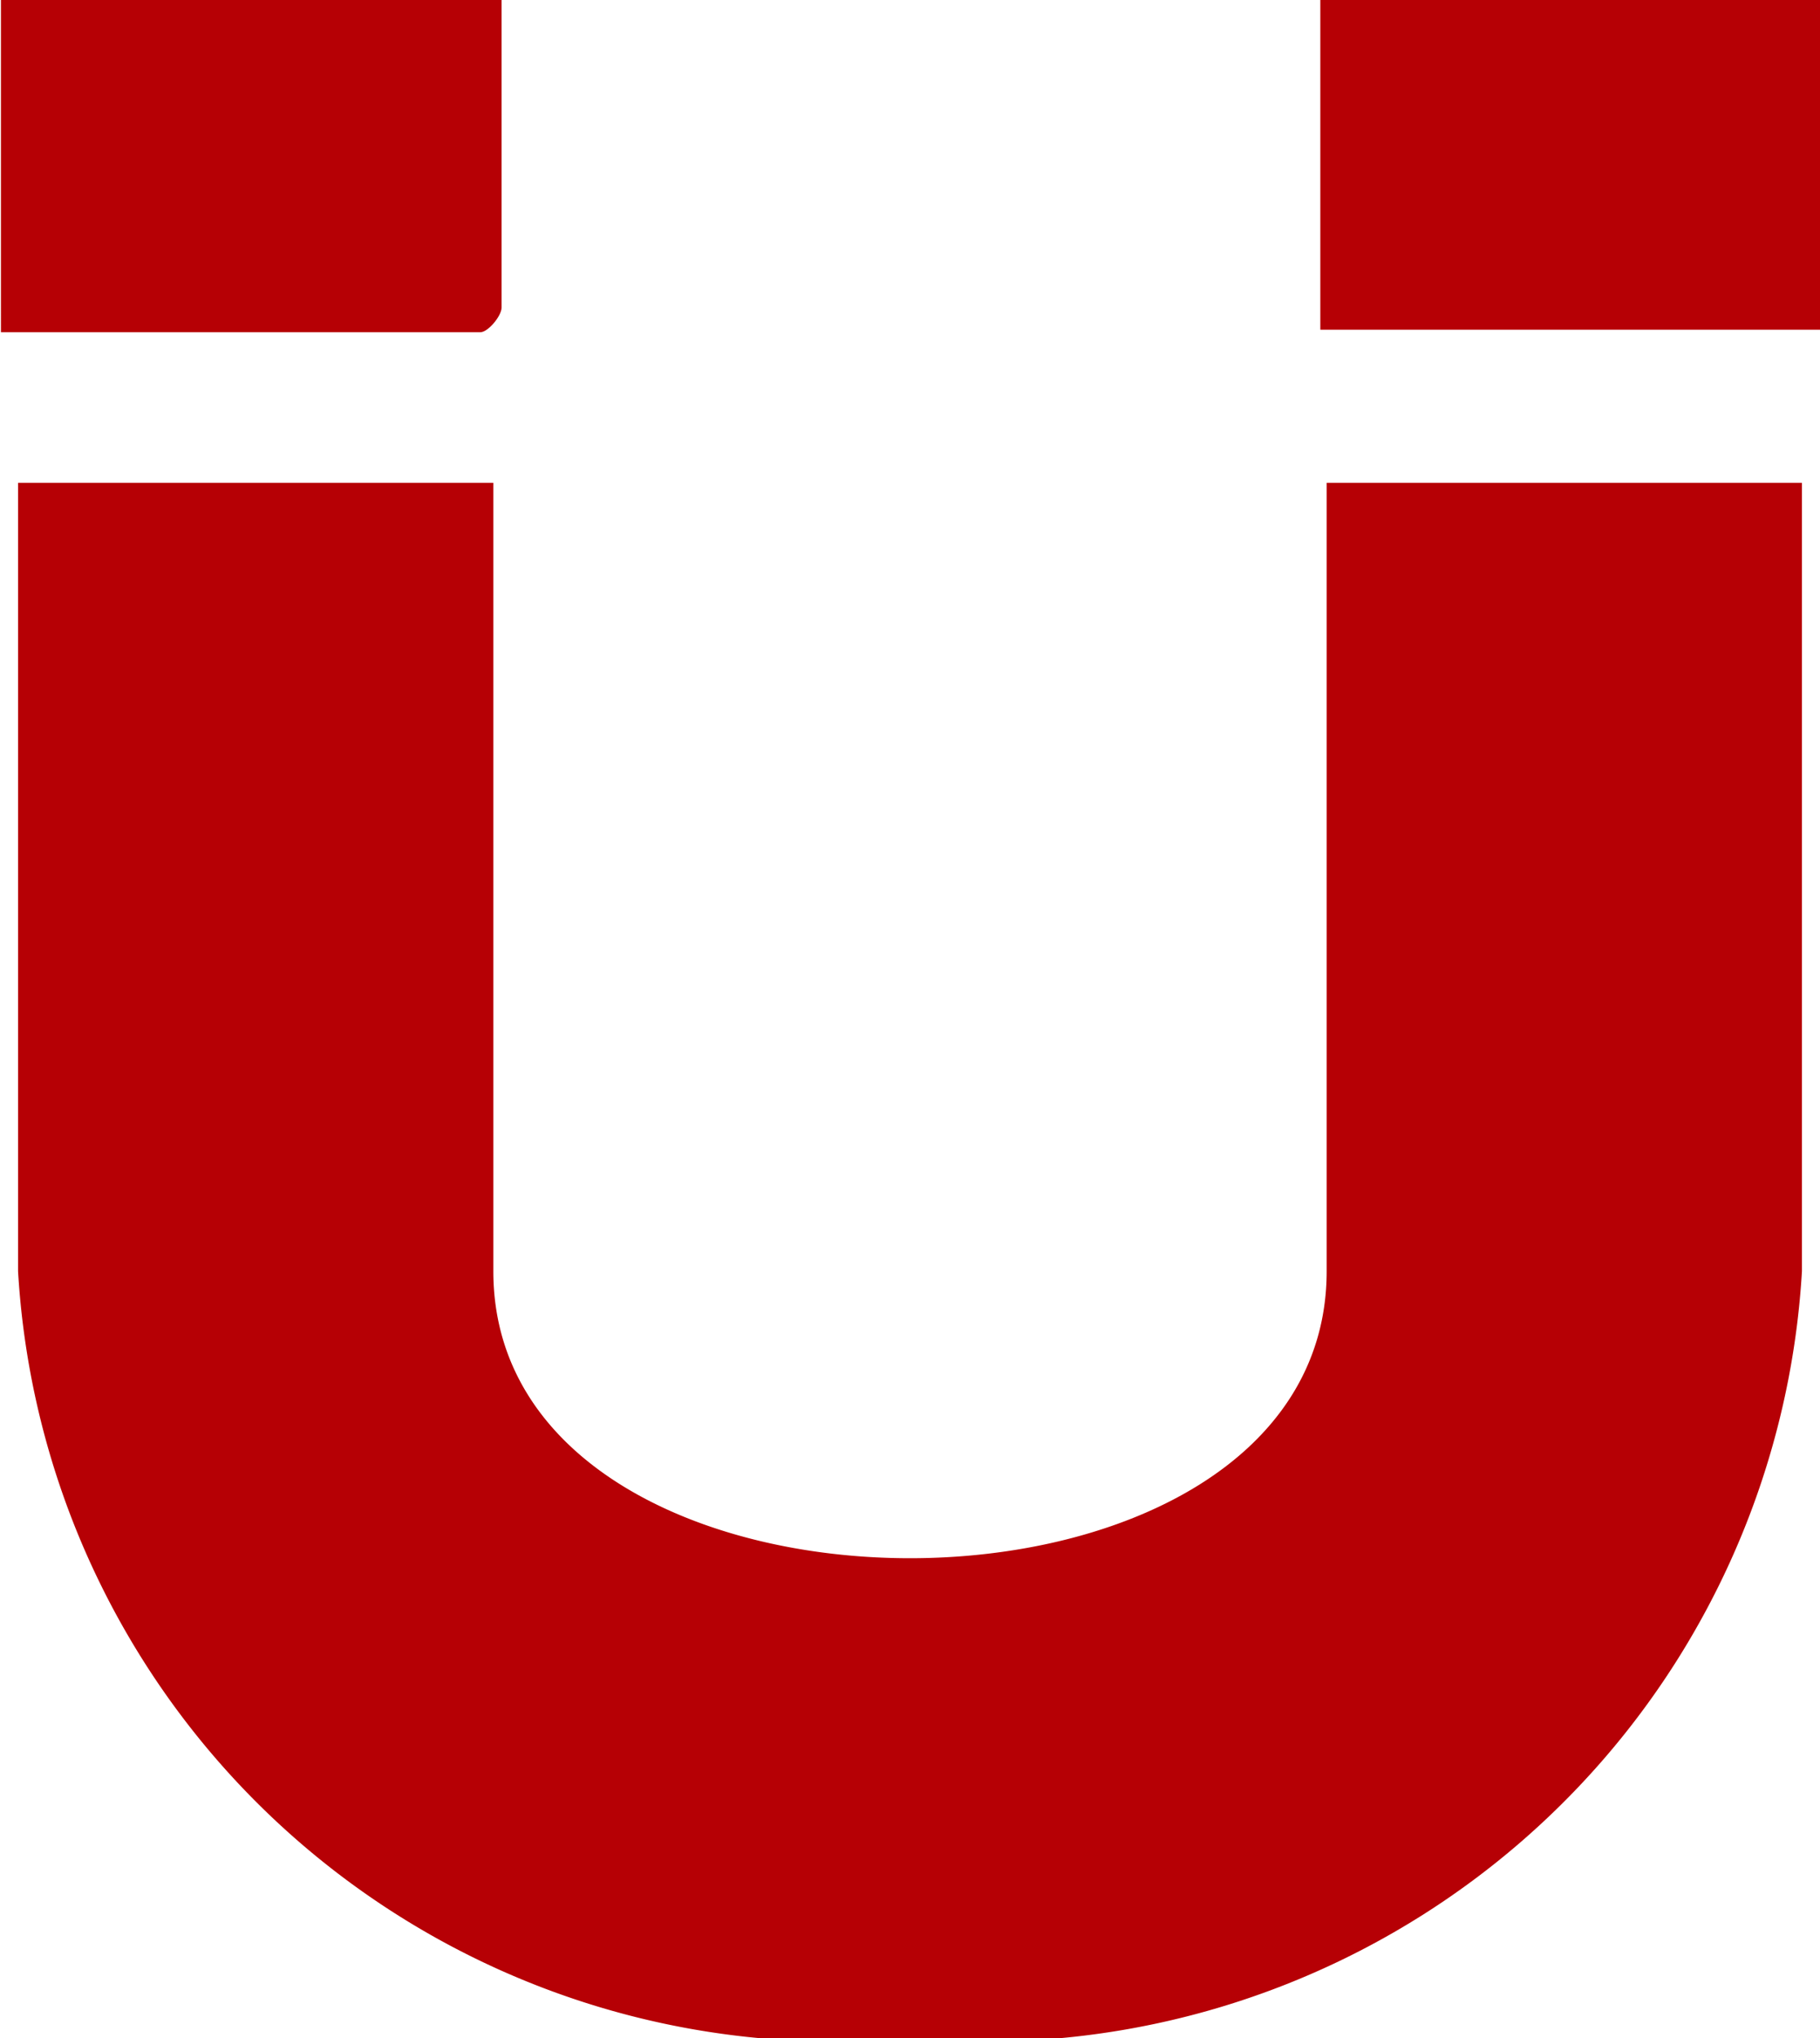
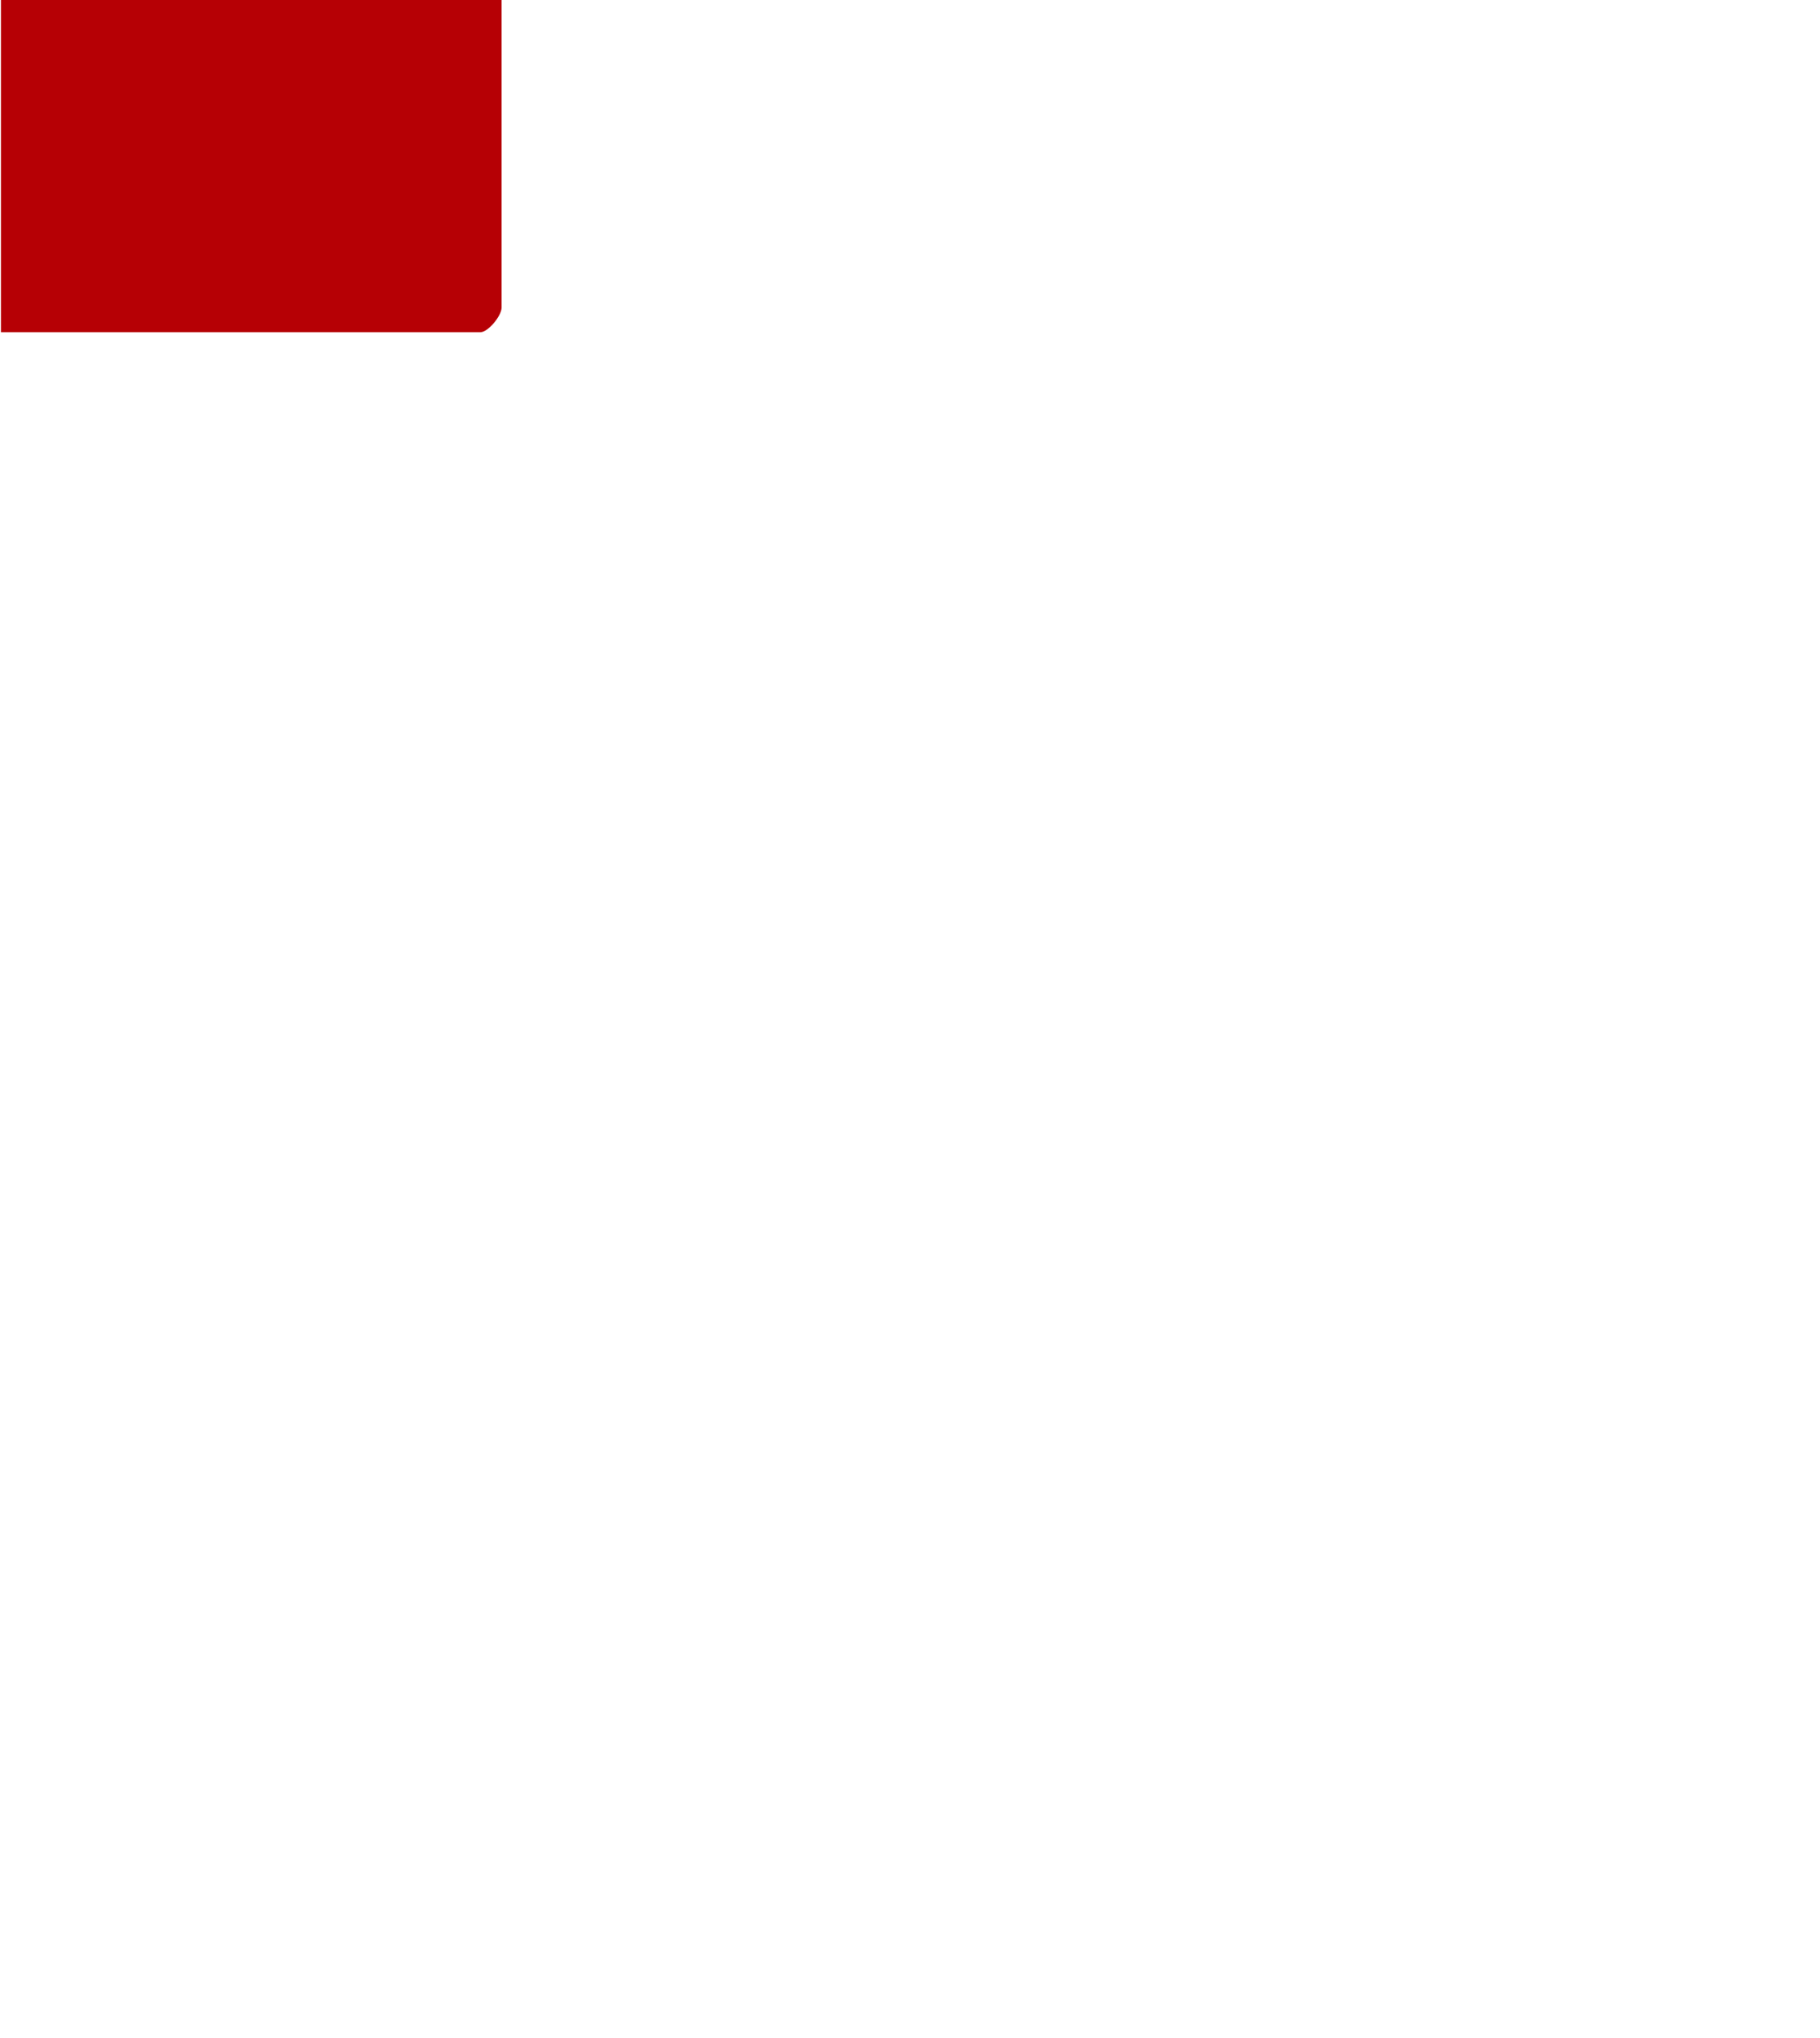
<svg xmlns="http://www.w3.org/2000/svg" viewBox="0 0 5.744 6.429">
  <defs>
    <style>.cls-1{fill:#b60005;}</style>
  </defs>
  <g id="Layer_2" data-name="Layer 2">
    <g id="固定">
      <g id="レイアウト">
        <path class="cls-1" d="M1.583,0c0,.332,0,.651,0,.97,0,.027-.043.078-.067.078-.5,0-1,0-1.513,0V0Z" />
-         <path class="cls-1" d="M5.744,0v1.04H4.167V0Z" />
-         <path class="cls-1" d="M2.872,6.429A2.581,2.581,0,0,1,.057,4.01V1.523h1.5V4.01c0,1.207,2.63,1.207,2.63,0V1.523h1.5V4.01A2.581,2.581,0,0,1,2.872,6.429Z" />
      </g>
    </g>
  </g>
</svg>